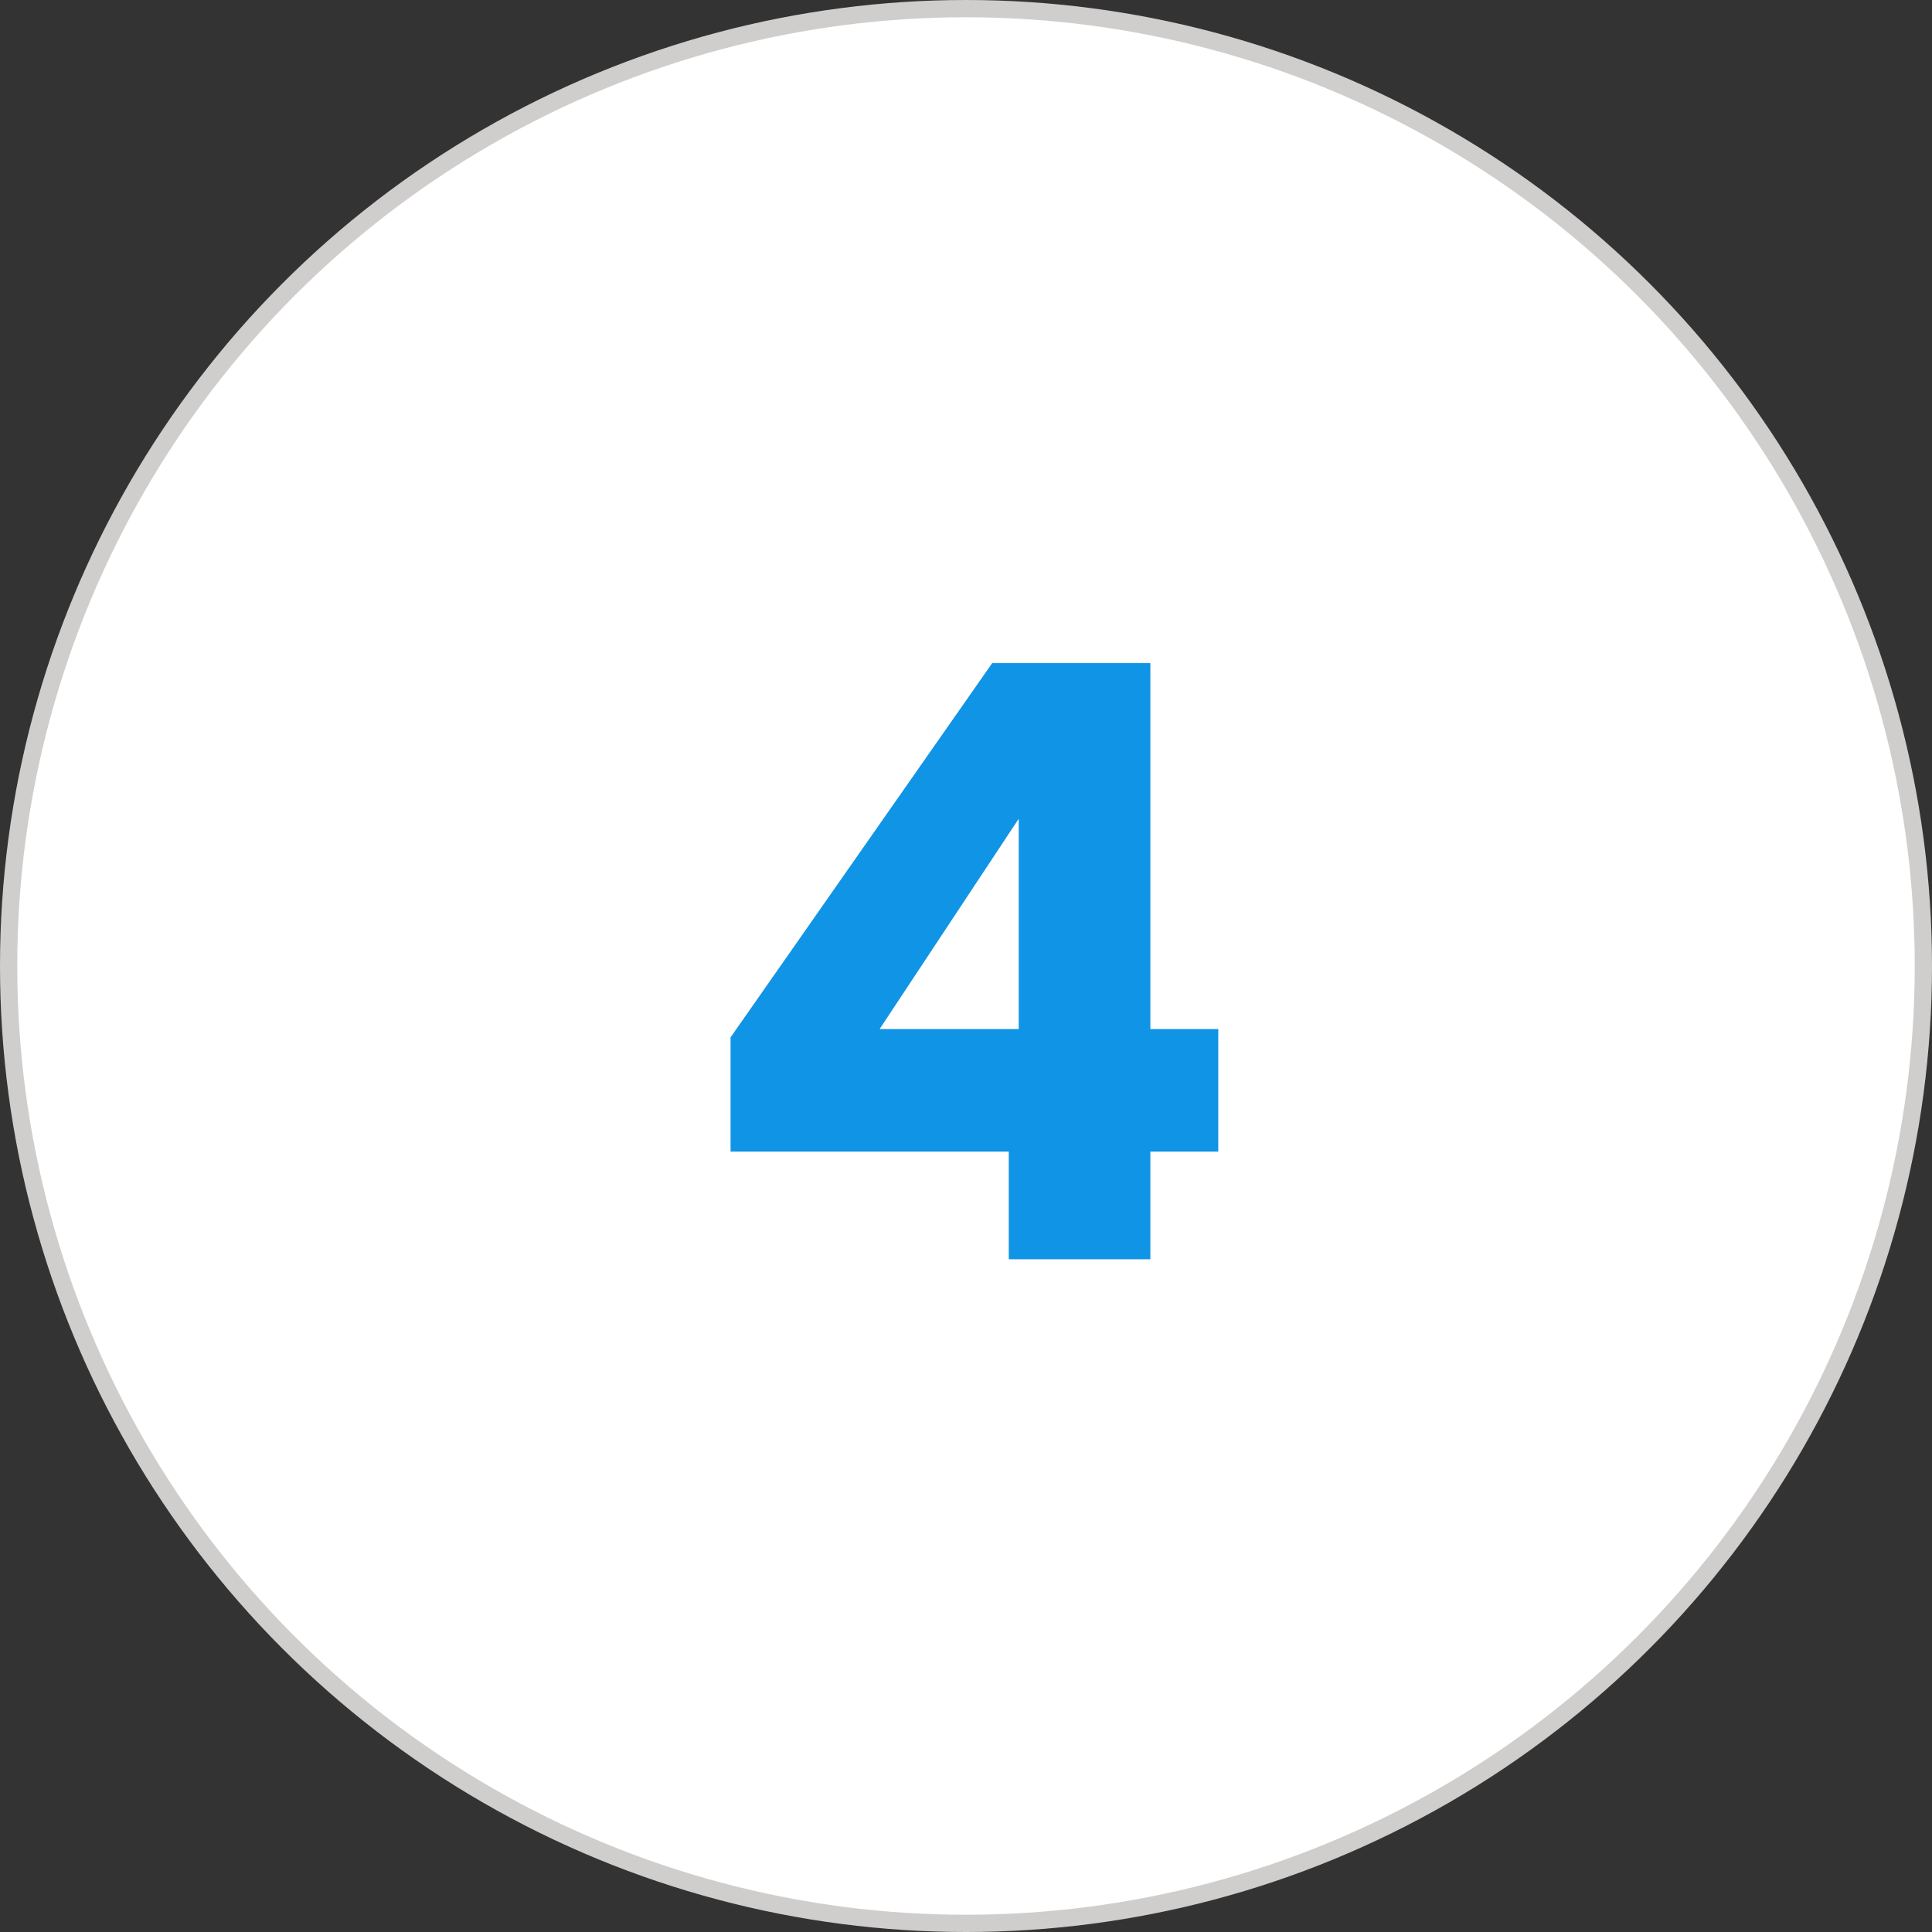
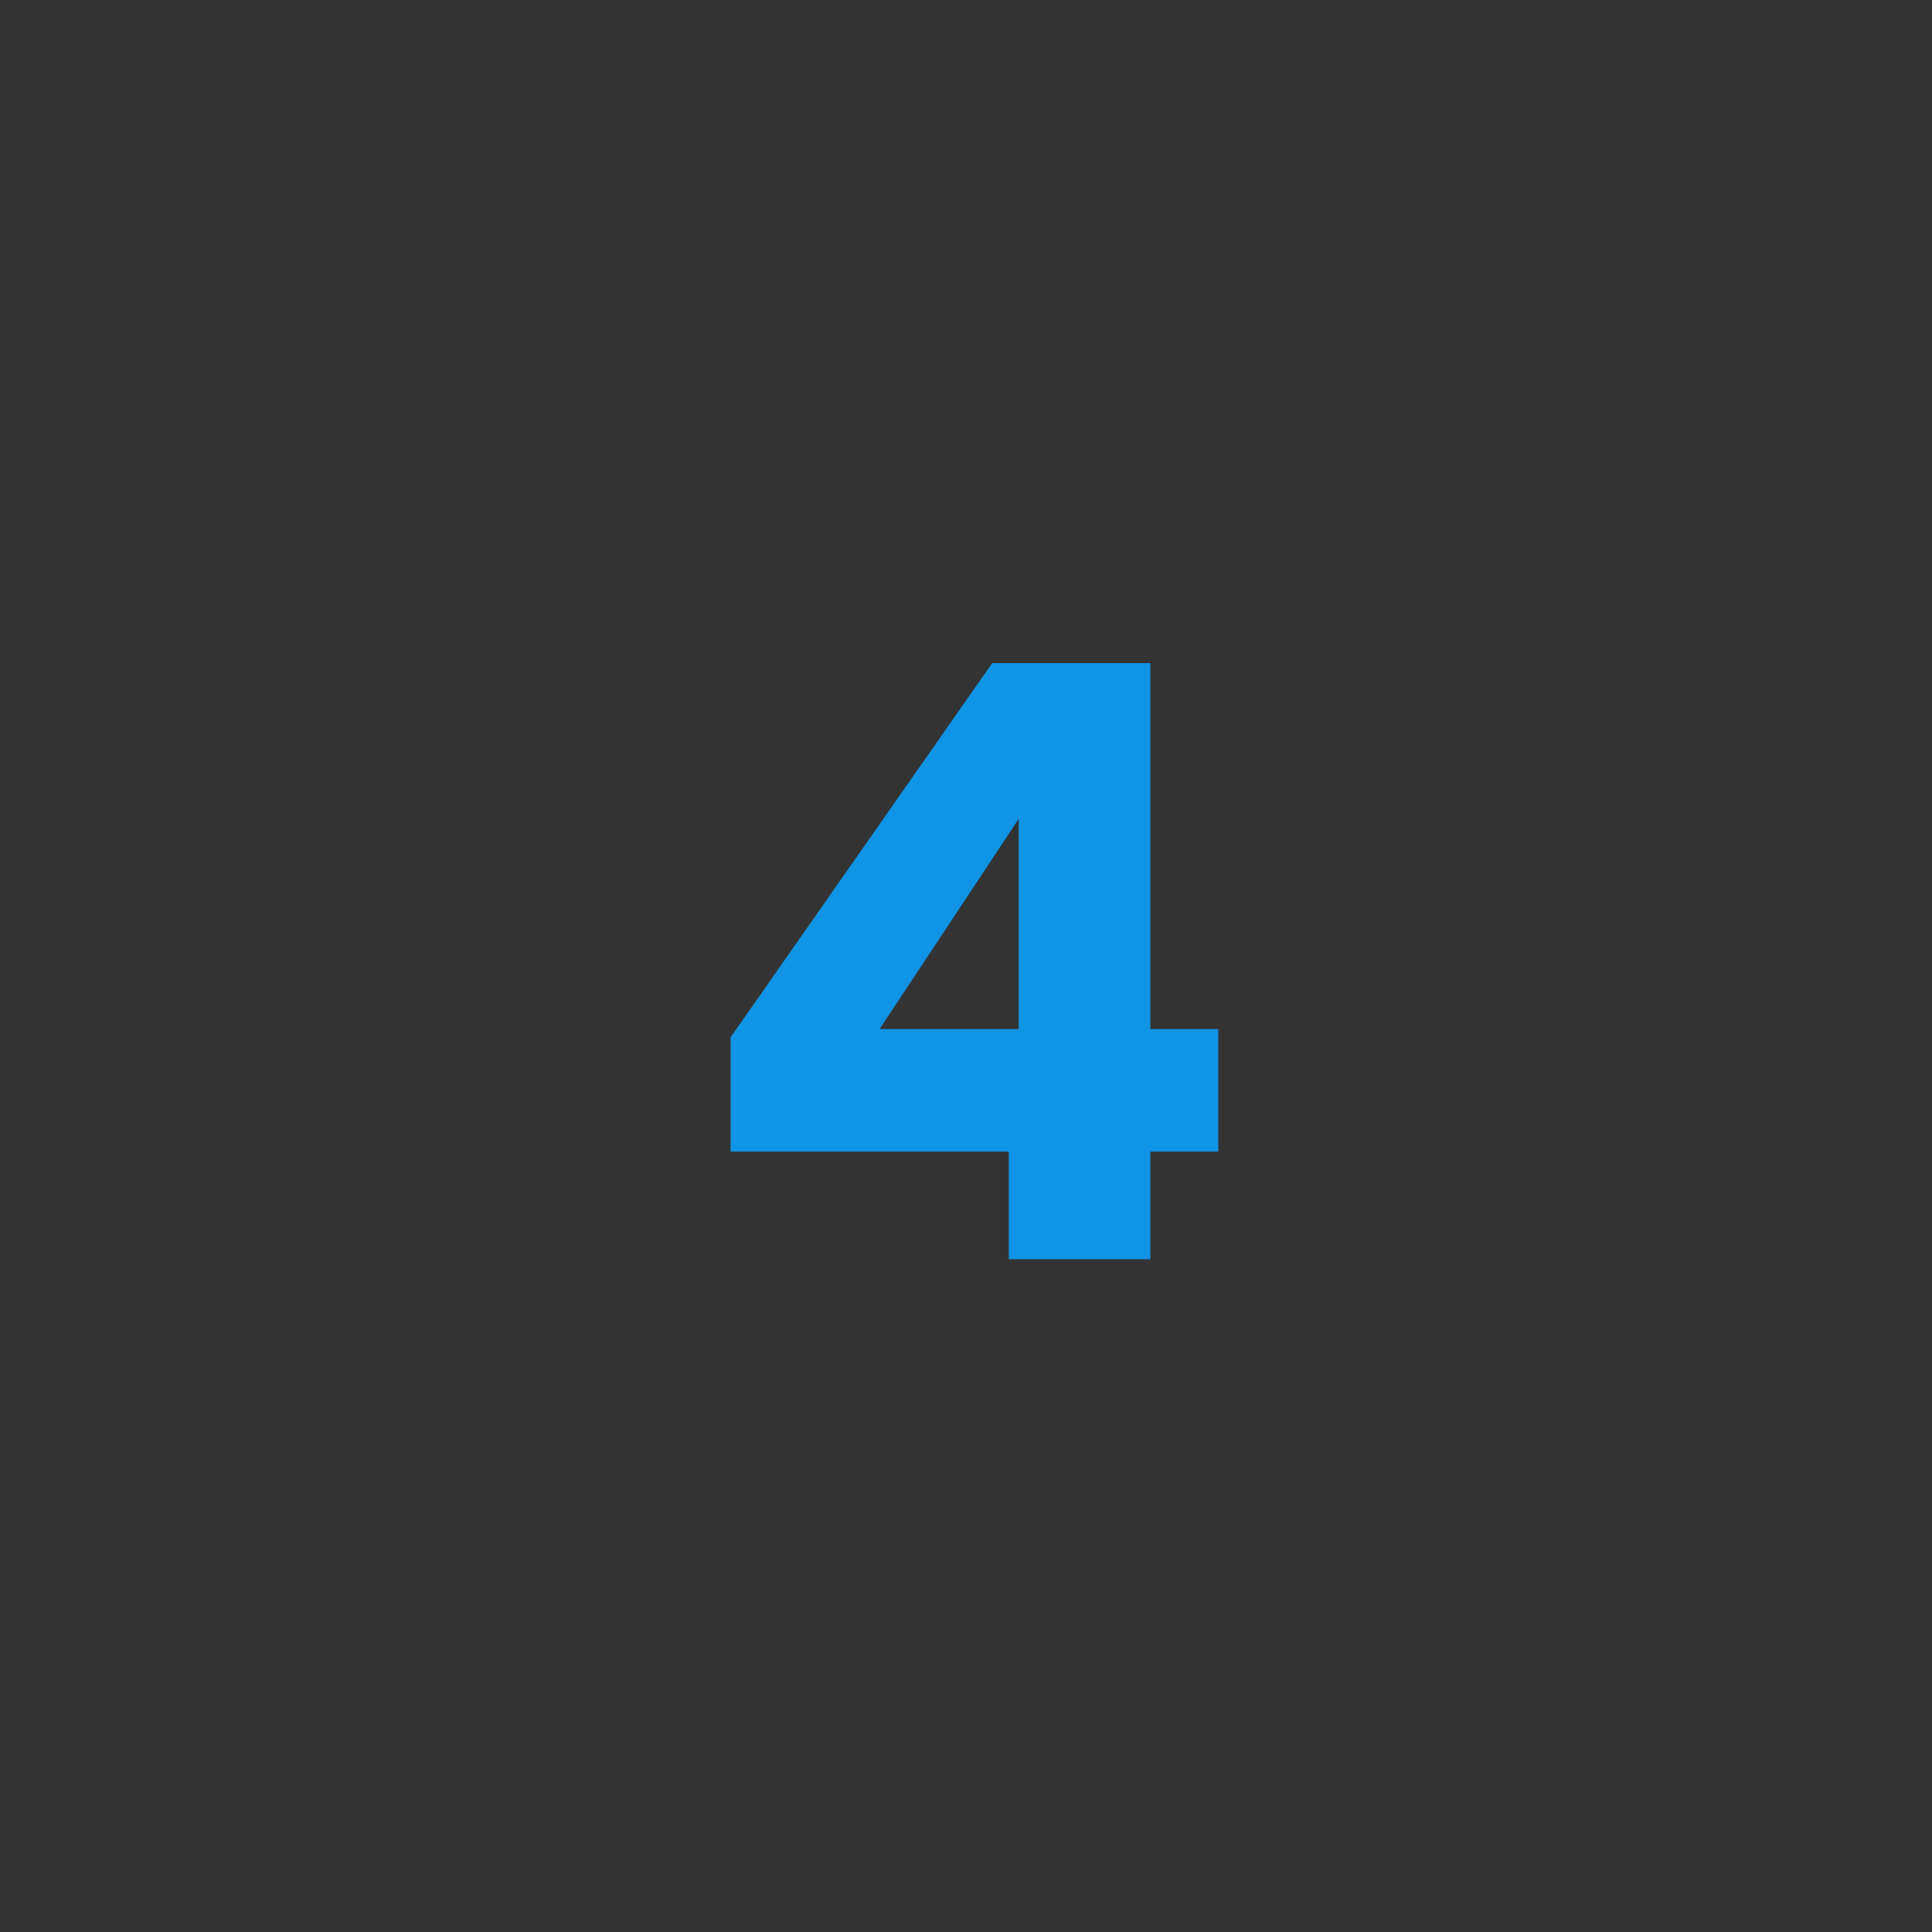
<svg xmlns="http://www.w3.org/2000/svg" width="112" height="112" viewBox="0 0 112 112" fill="none">
  <rect x="0" y="0" width="112" height="112" fill="#333333" stroke="none" />
-   <circle cx="56" cy="56" r="55.5" fill="white" stroke="#D0CDCD" />
  <path d="M42.352 66.76V60.136L57.52 38.44H66.688V59.656H70.624V66.76H66.688V73H58.48V66.76H42.352ZM59.056 47.464L50.992 59.656H59.056V47.464Z" fill="#1094E5" />
</svg>